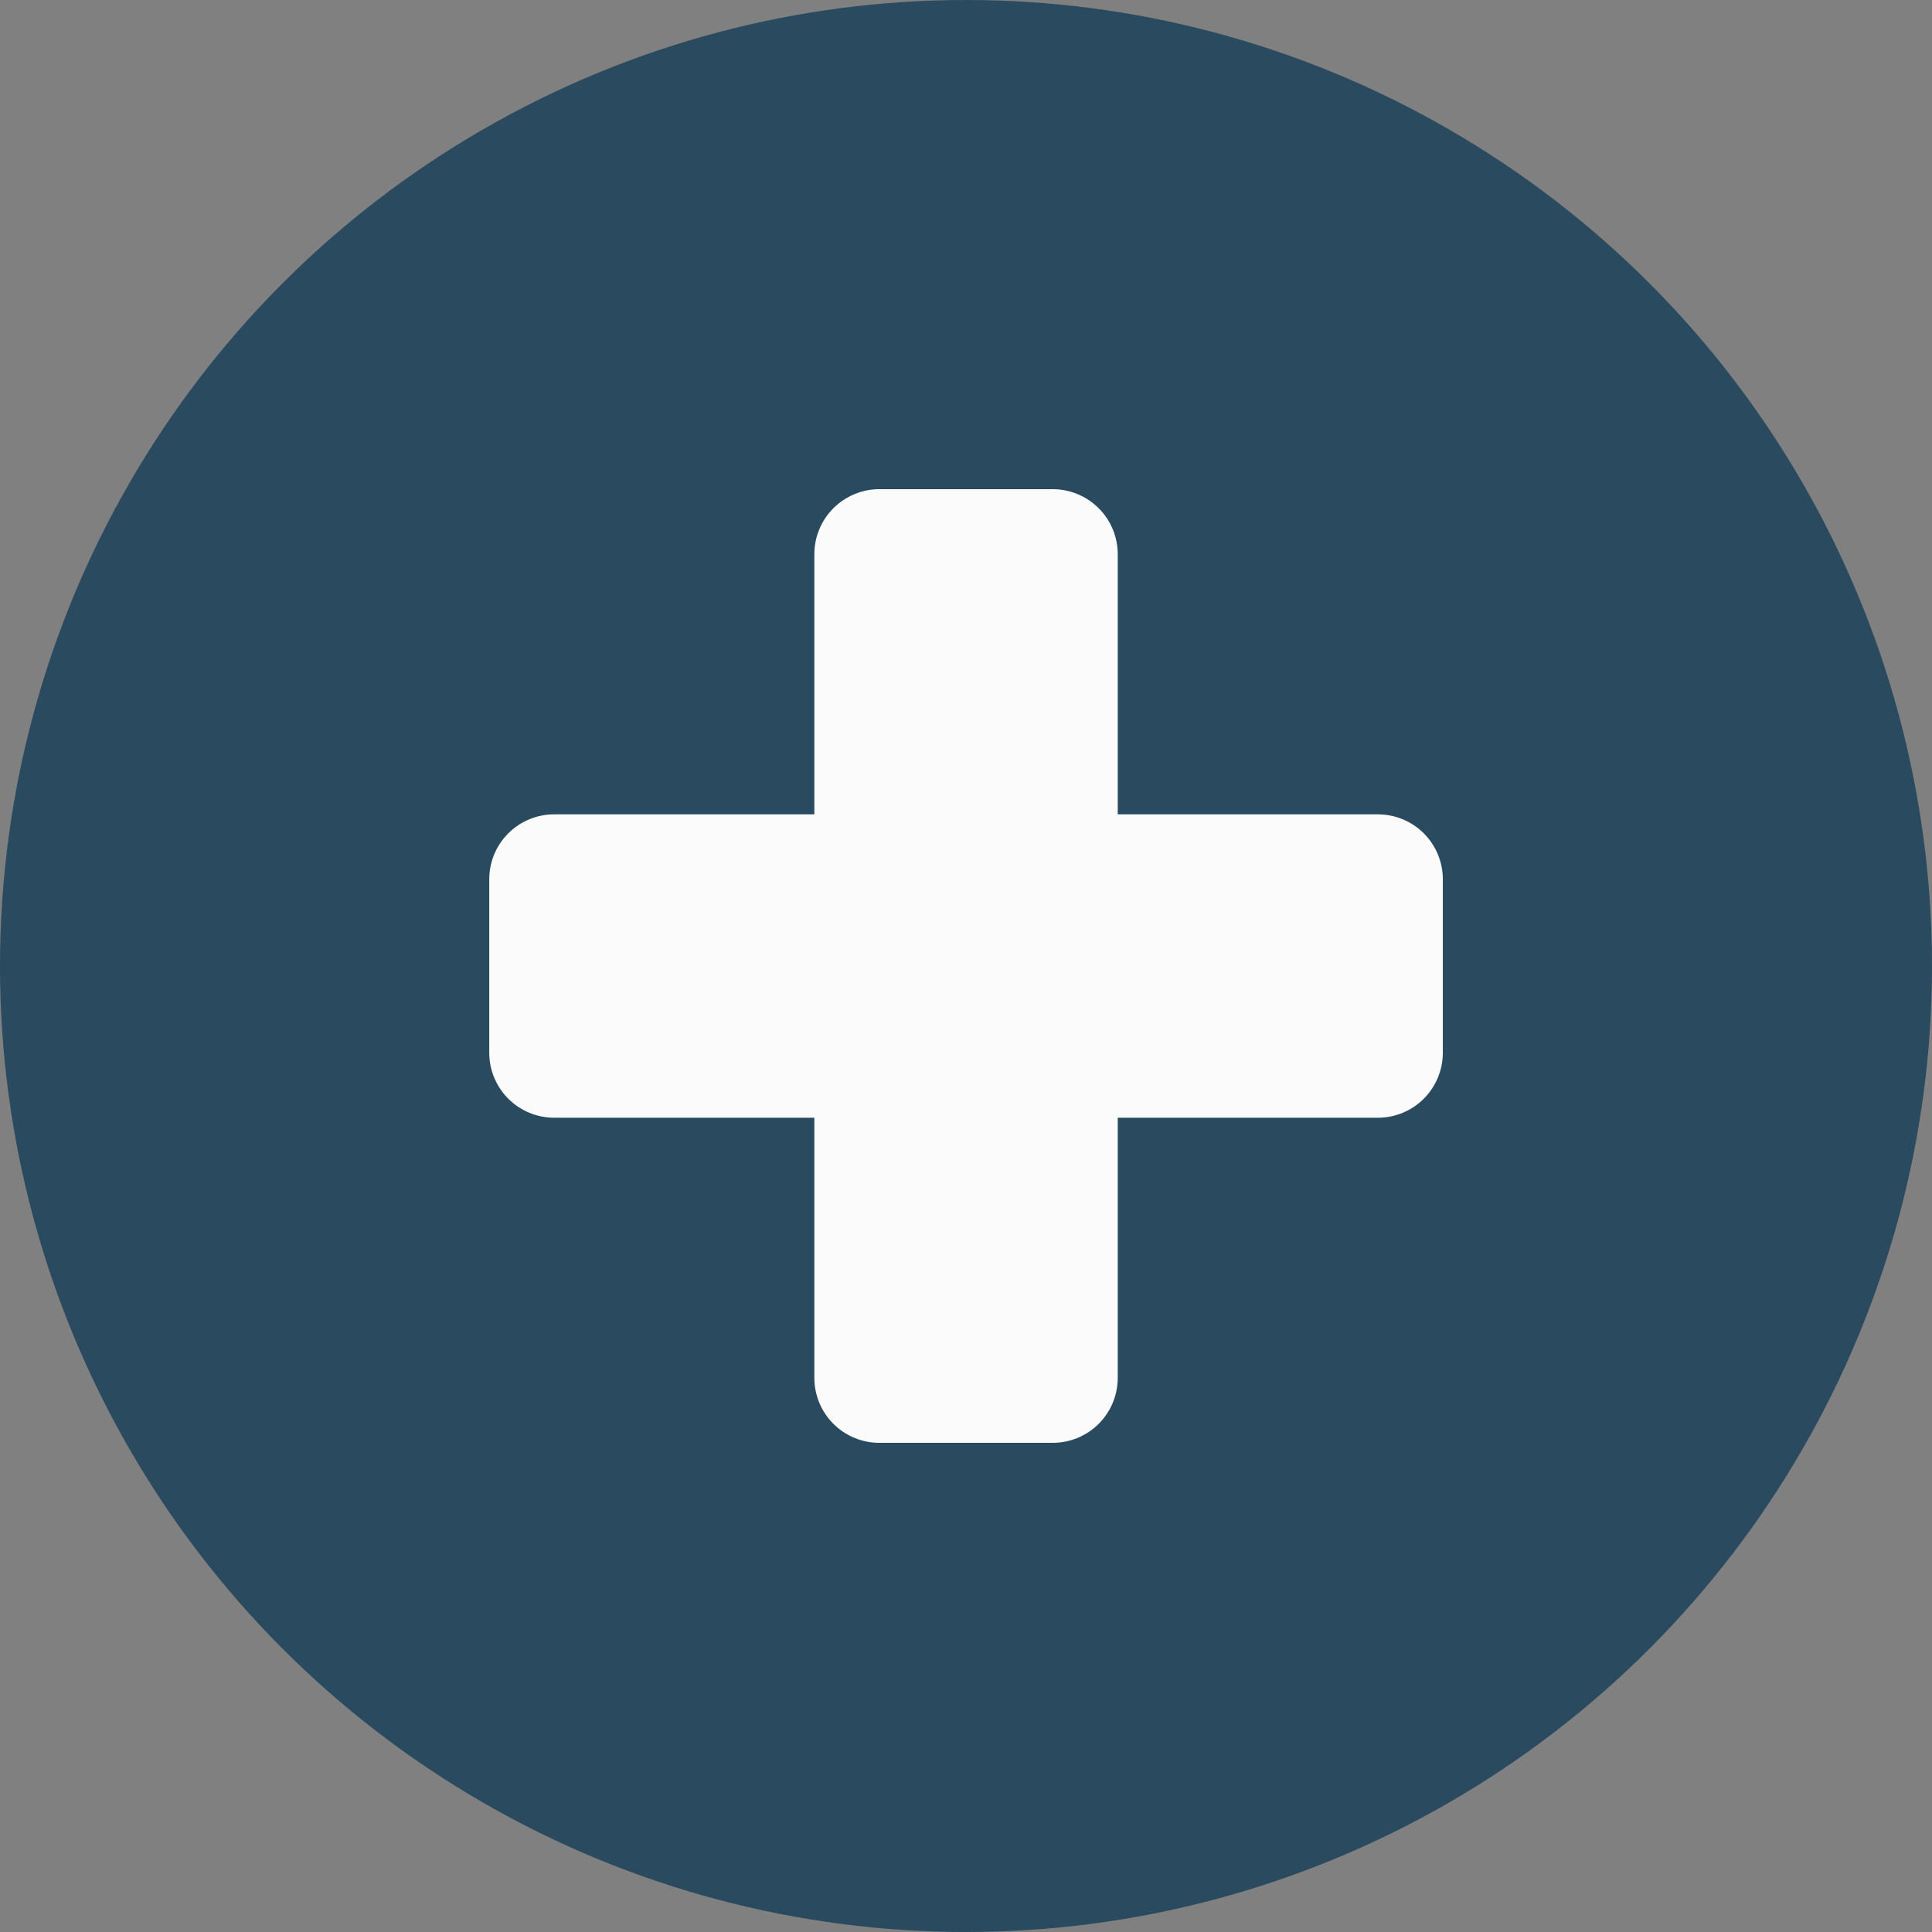
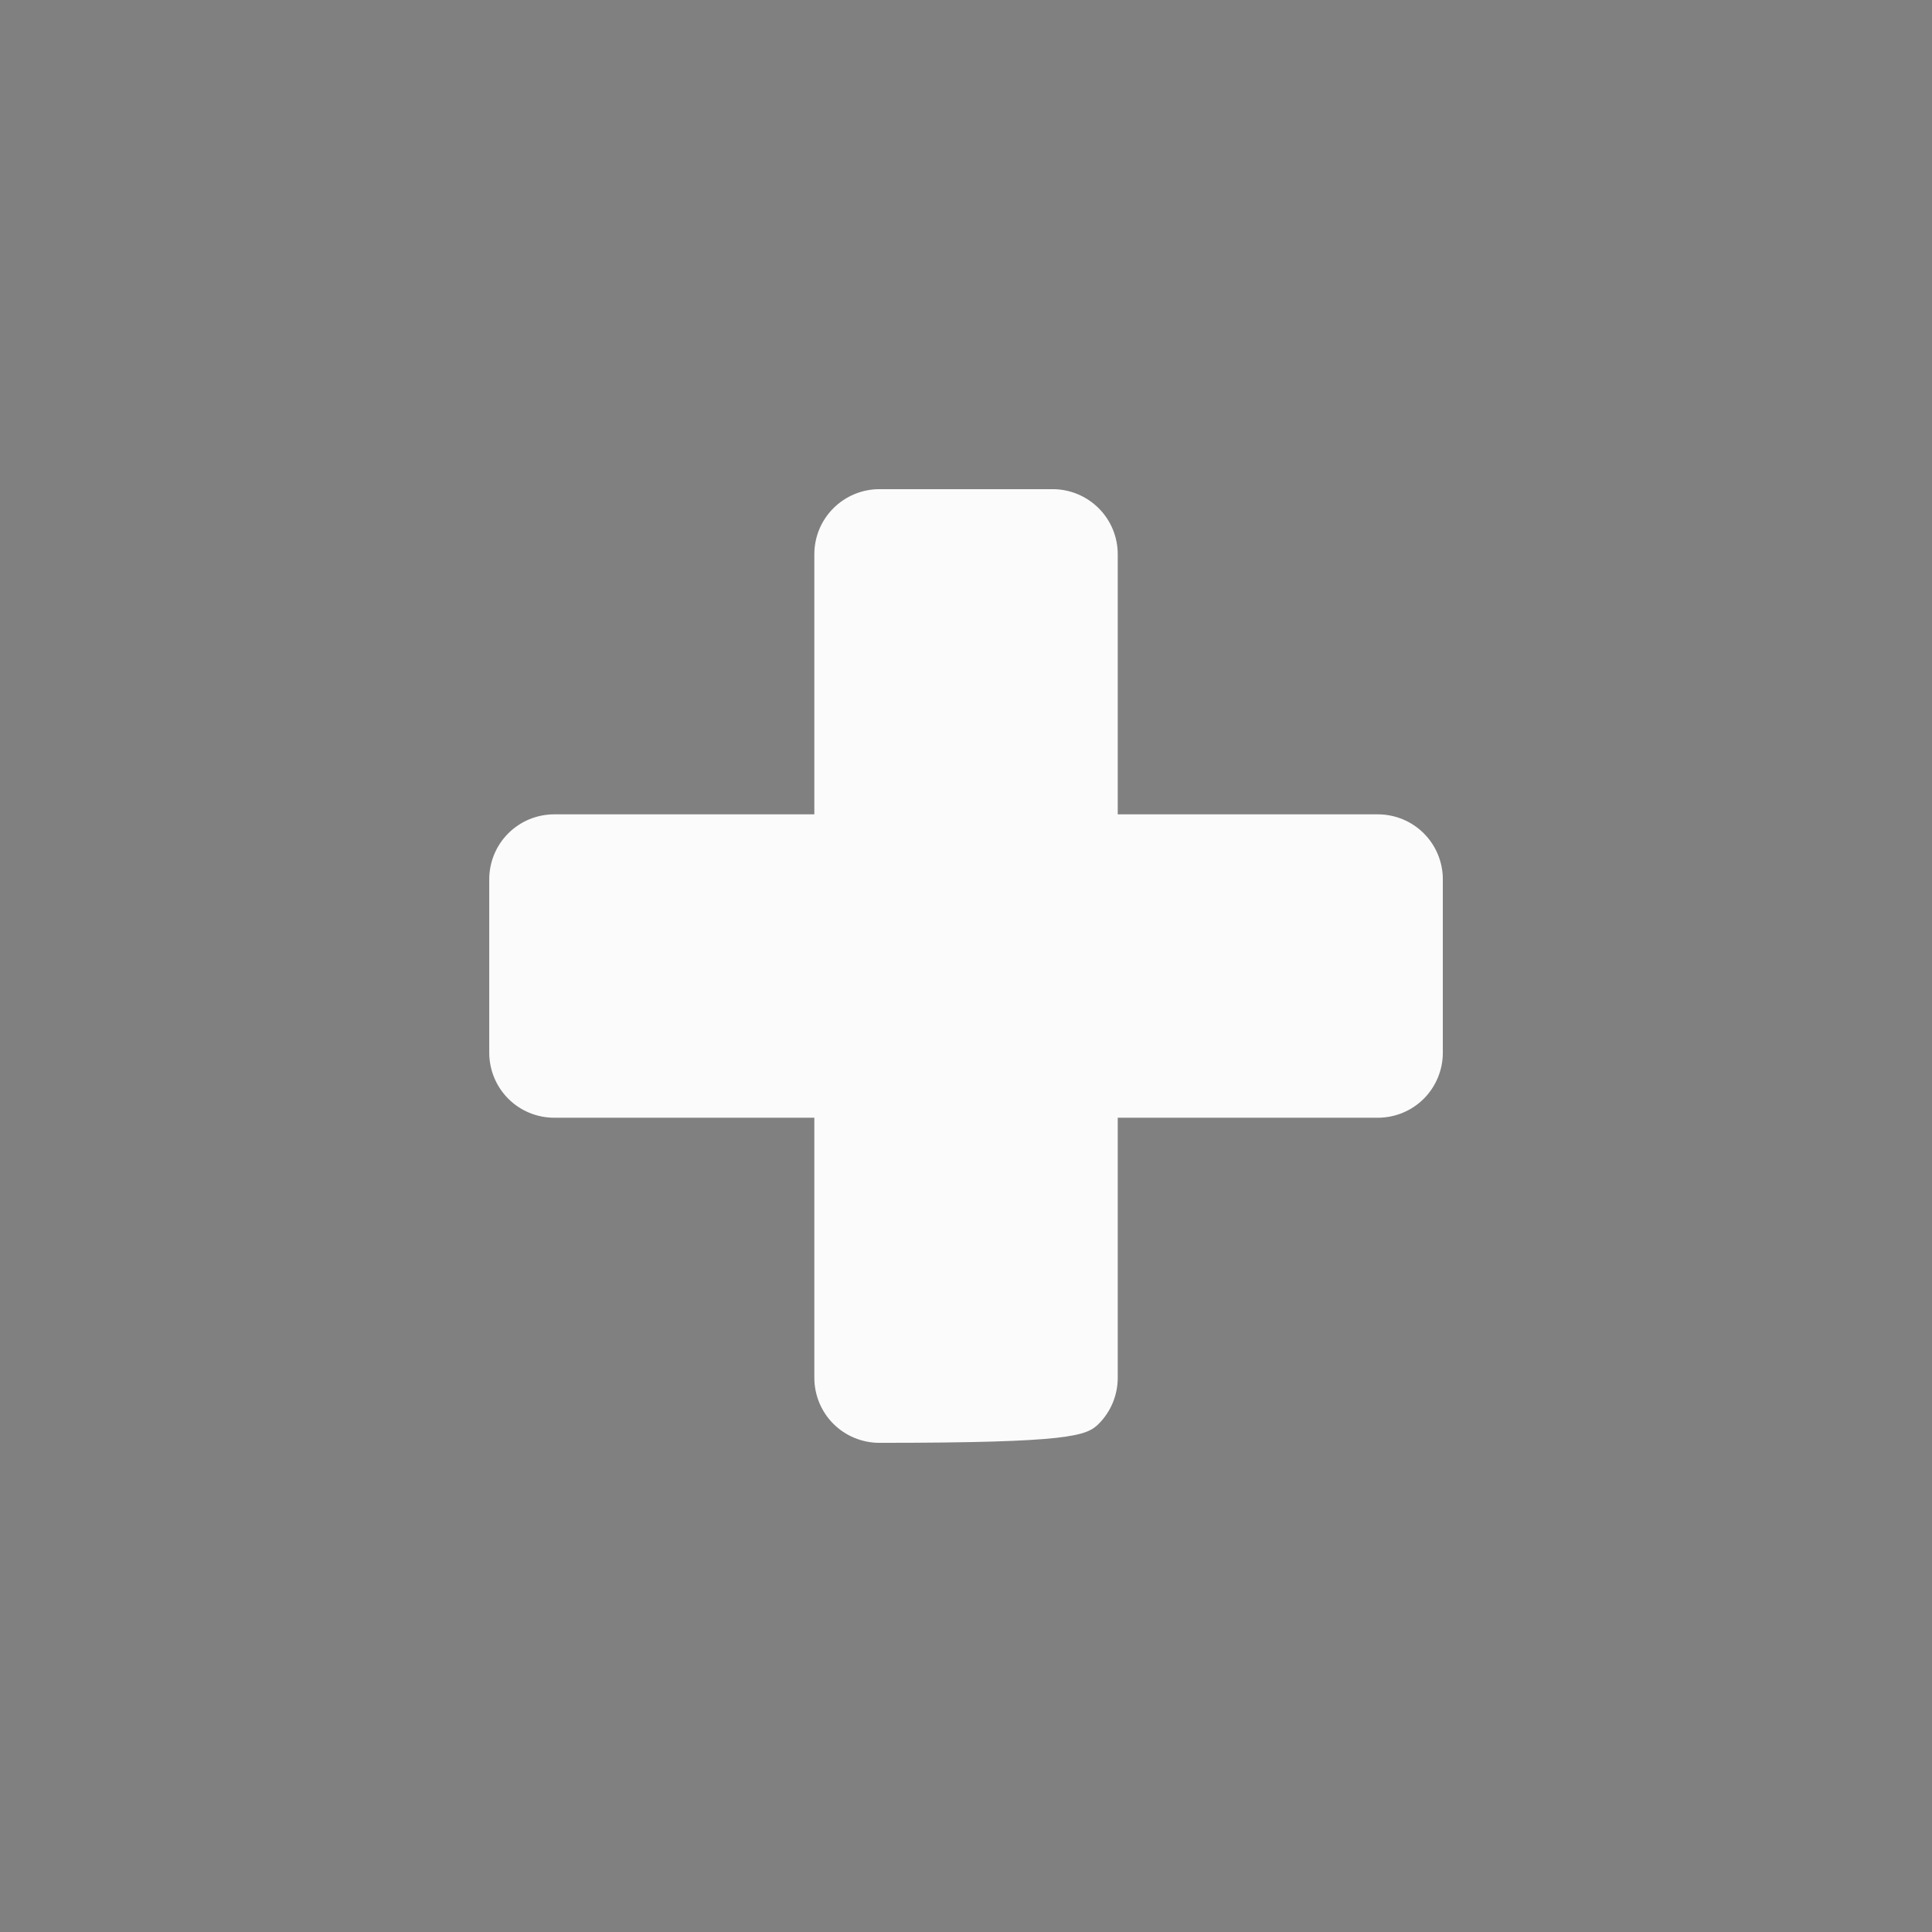
<svg xmlns="http://www.w3.org/2000/svg" width="26" height="26" viewBox="0 0 26 26" fill="none">
  <rect x="0" y="0" width="26" height="26" fill="#808080" stroke="none" />
-   <circle cx="13" cy="13" r="13" fill="#2A4A5F" />
  <g clip-path="url(#clip0_267_2488)">
-     <path d="M18.542 10.959H15.042V7.458C15.042 7.226 14.95 7.004 14.786 6.84C14.622 6.676 14.399 6.583 14.167 6.583H11.834C11.602 6.583 11.379 6.676 11.215 6.84C11.051 7.004 10.959 7.226 10.959 7.458V10.959H7.459C7.227 10.959 7.004 11.051 6.84 11.215C6.676 11.379 6.584 11.601 6.584 11.834V14.167C6.584 14.399 6.676 14.621 6.84 14.786C7.004 14.95 7.227 15.042 7.459 15.042H10.959V18.542C10.959 18.774 11.051 18.997 11.215 19.161C11.379 19.325 11.602 19.417 11.834 19.417H14.167C14.399 19.417 14.622 19.325 14.786 19.161C14.95 18.997 15.042 18.774 15.042 18.542V15.042H18.542C18.774 15.042 18.997 14.95 19.161 14.786C19.325 14.621 19.417 14.399 19.417 14.167V11.834C19.417 11.601 19.325 11.379 19.161 11.215C18.997 11.051 18.774 10.959 18.542 10.959Z" fill="#FBFBFB" />
+     <path d="M18.542 10.959H15.042V7.458C15.042 7.226 14.95 7.004 14.786 6.84C14.622 6.676 14.399 6.583 14.167 6.583H11.834C11.602 6.583 11.379 6.676 11.215 6.84C11.051 7.004 10.959 7.226 10.959 7.458V10.959H7.459C7.227 10.959 7.004 11.051 6.84 11.215C6.676 11.379 6.584 11.601 6.584 11.834V14.167C6.584 14.399 6.676 14.621 6.84 14.786C7.004 14.95 7.227 15.042 7.459 15.042H10.959V18.542C10.959 18.774 11.051 18.997 11.215 19.161C11.379 19.325 11.602 19.417 11.834 19.417C14.399 19.417 14.622 19.325 14.786 19.161C14.95 18.997 15.042 18.774 15.042 18.542V15.042H18.542C18.774 15.042 18.997 14.95 19.161 14.786C19.325 14.621 19.417 14.399 19.417 14.167V11.834C19.417 11.601 19.325 11.379 19.161 11.215C18.997 11.051 18.774 10.959 18.542 10.959Z" fill="#FBFBFB" />
  </g>
  <defs>
    <clipPath id="clip0_267_2488">
      <rect width="14" height="14" fill="white" transform="translate(6 6)" />
    </clipPath>
  </defs>
</svg>